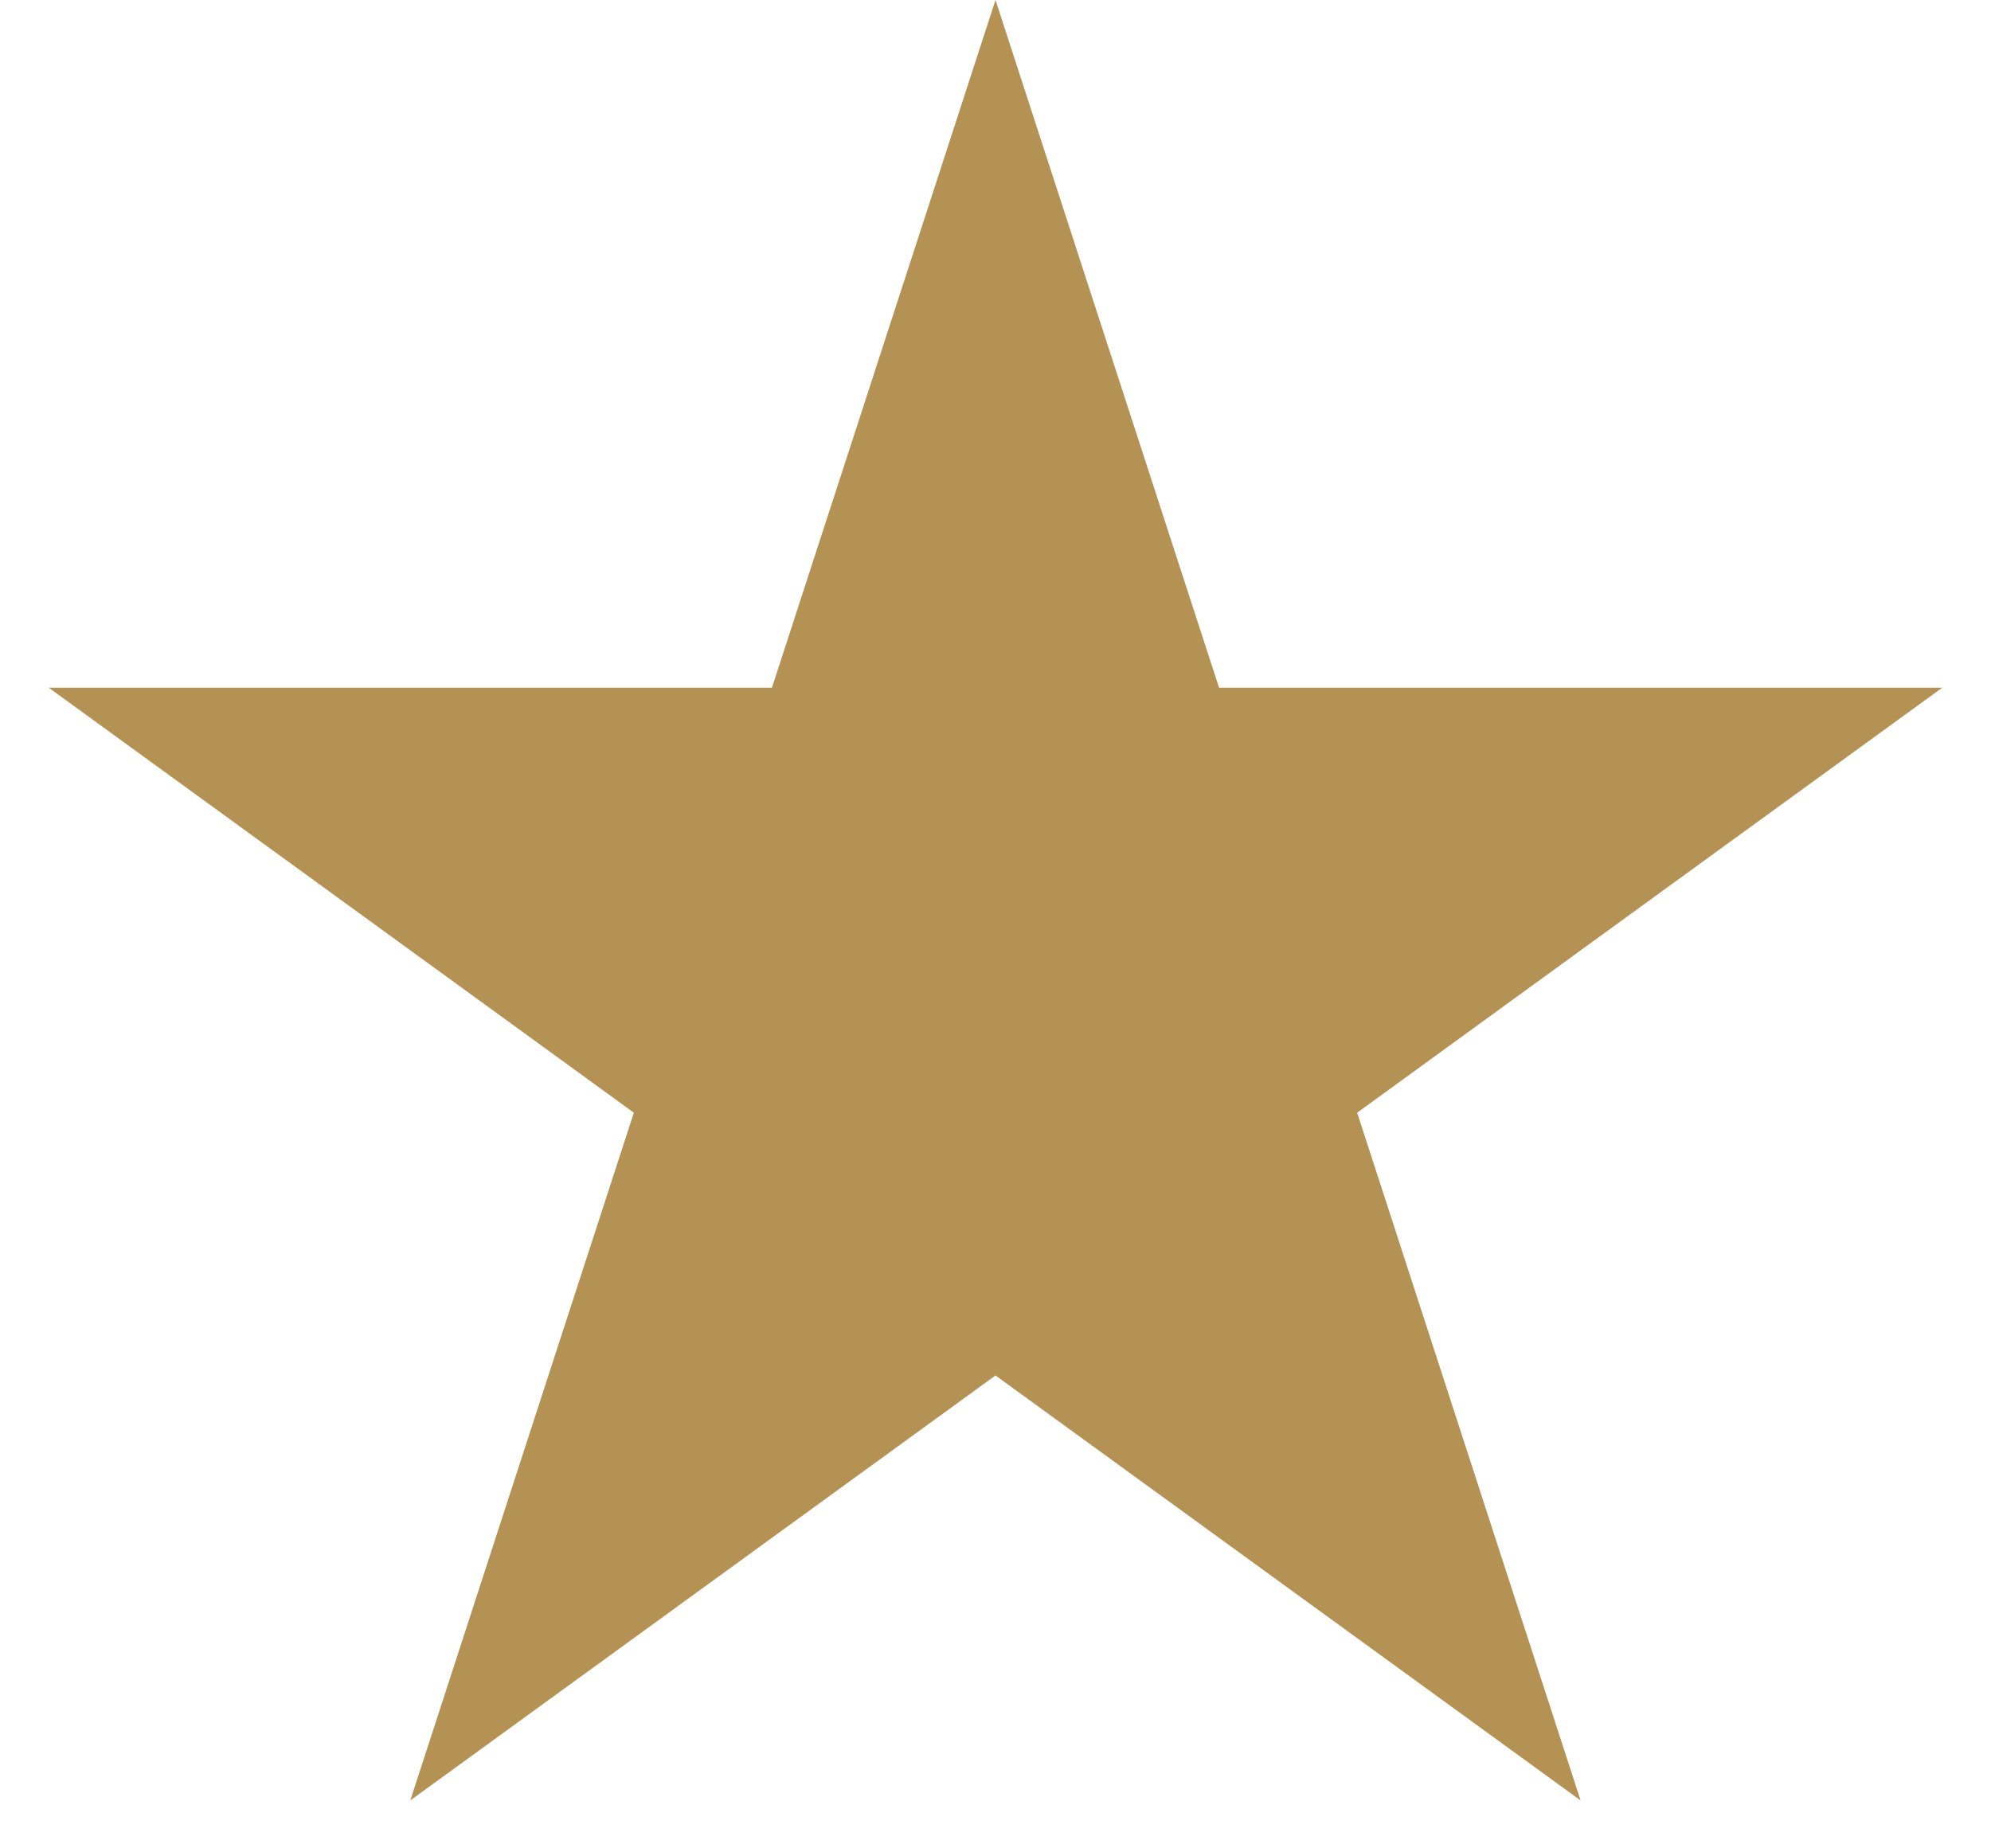
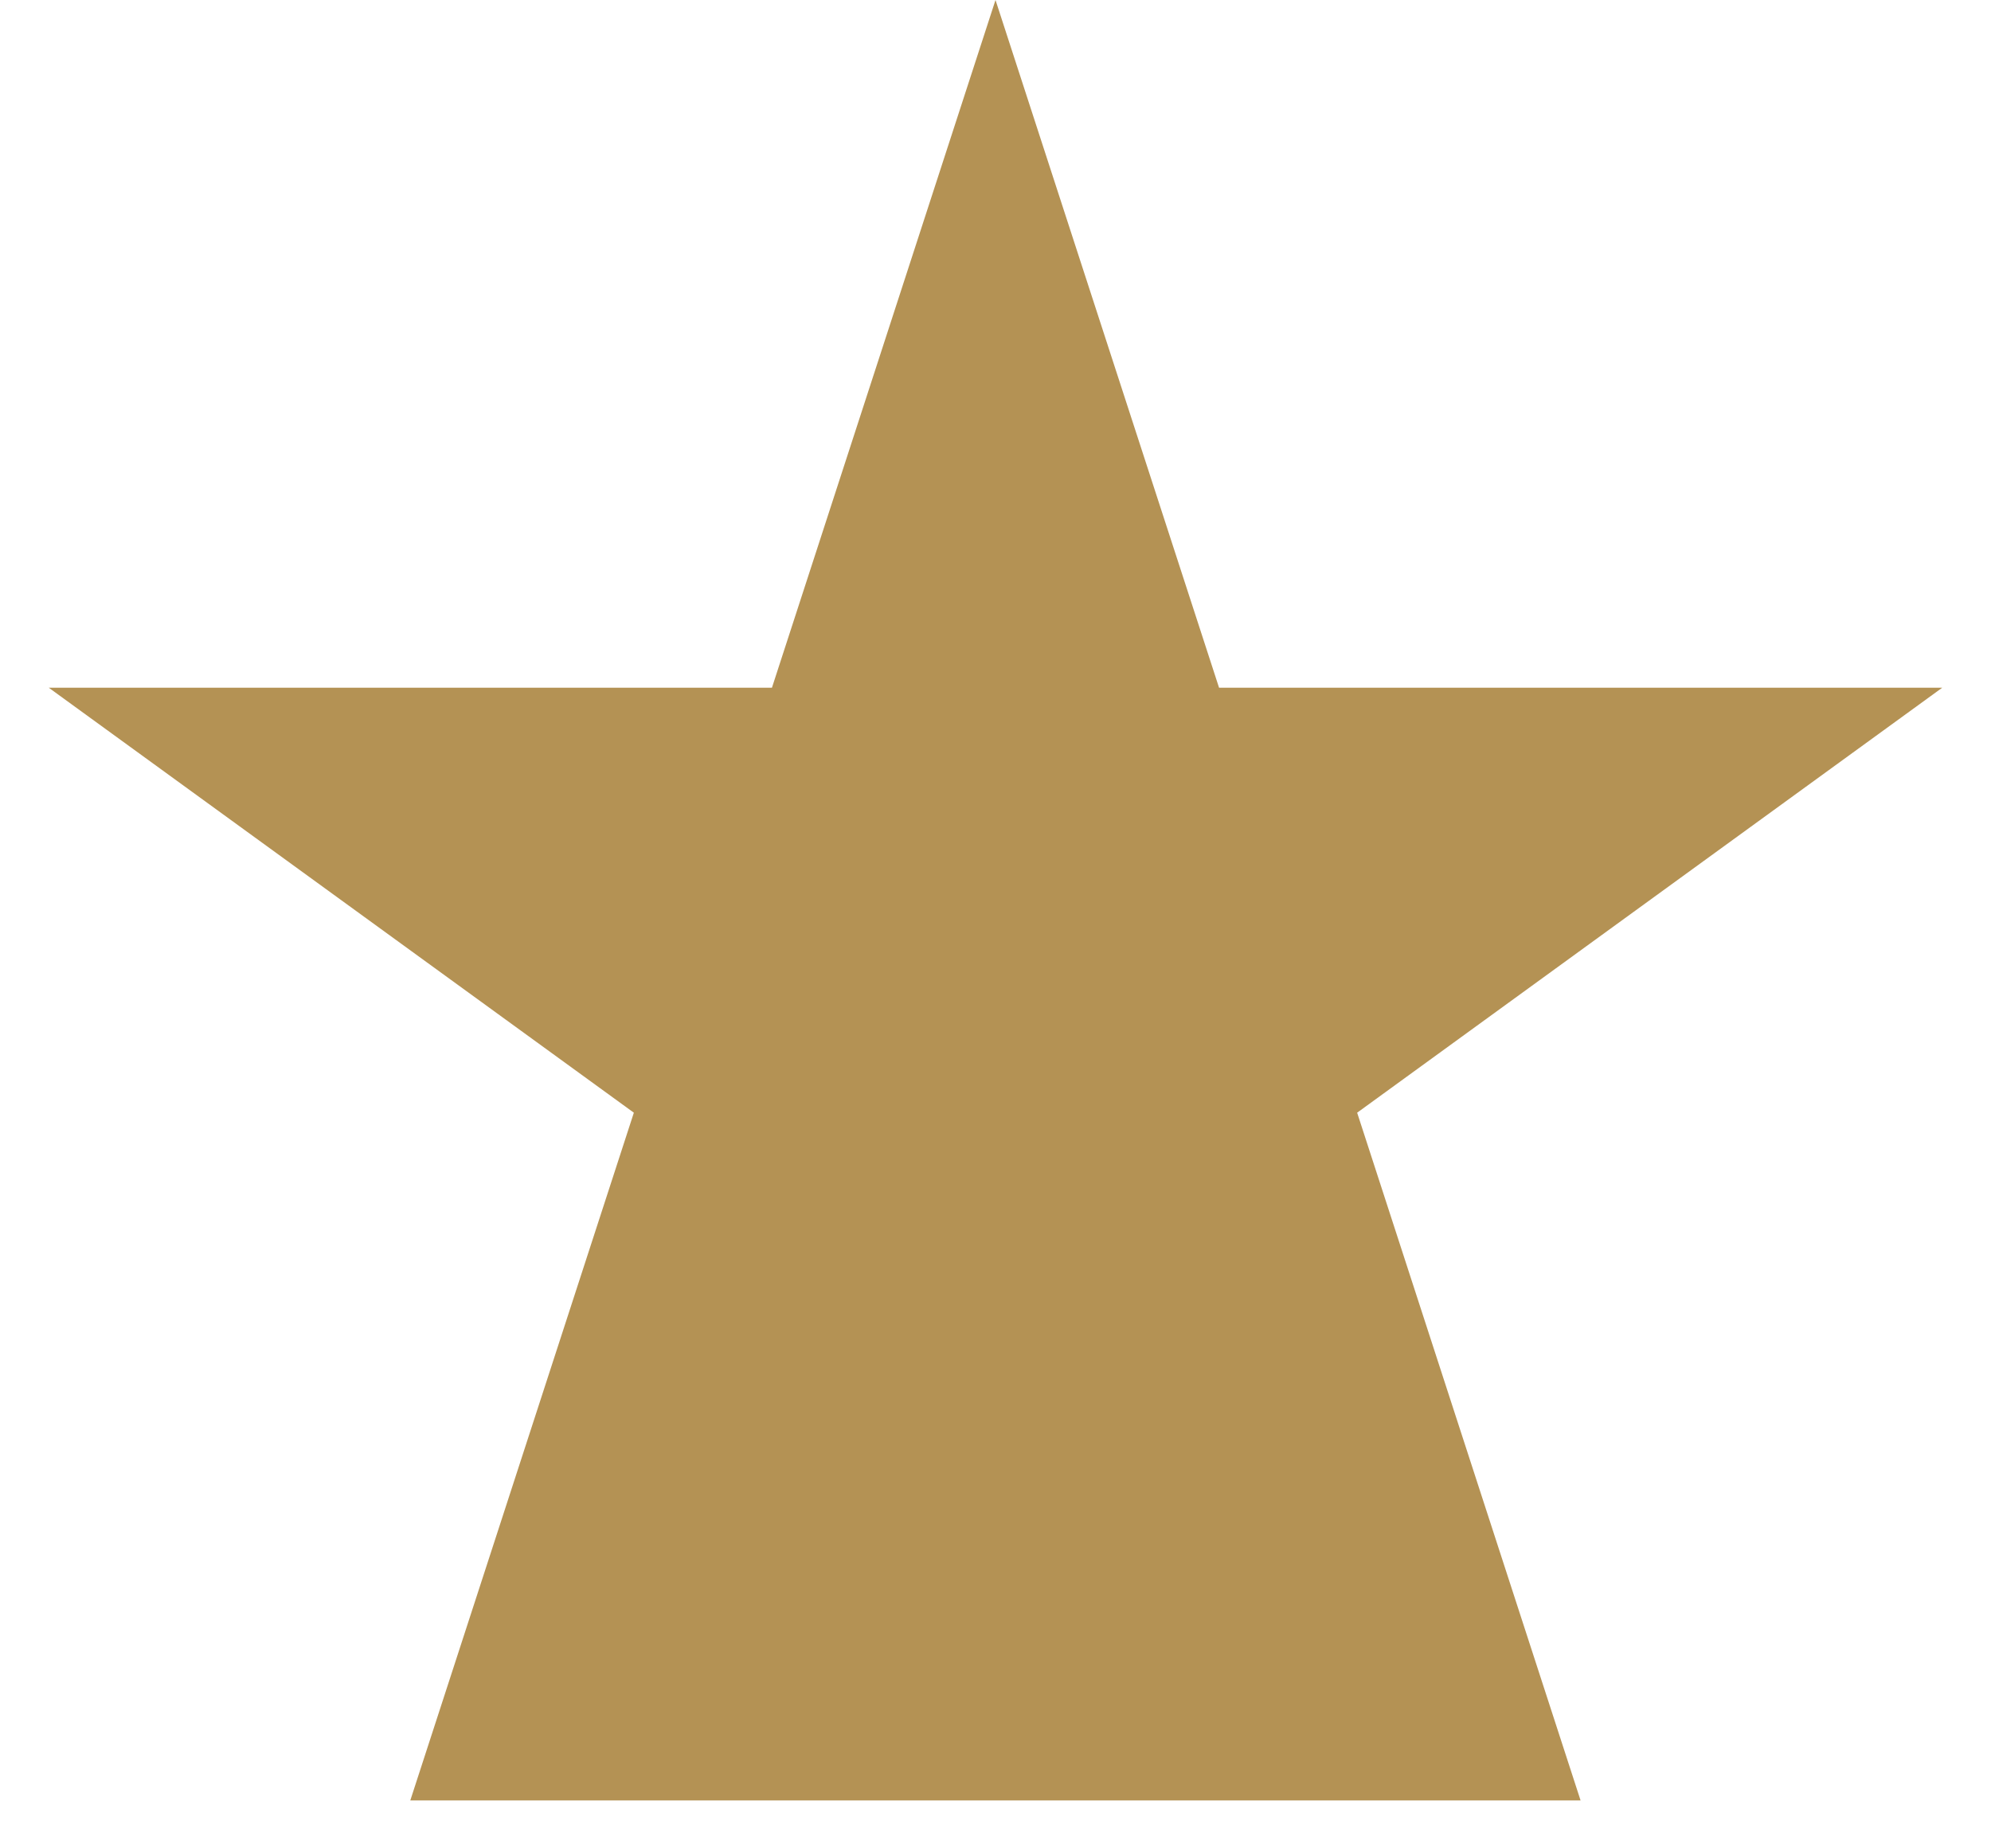
<svg xmlns="http://www.w3.org/2000/svg" width="14" height="13" viewBox="0 0 14 13" fill="none">
-   <path d="M7 0L8.572 4.837H13.657L9.543 7.826L11.114 12.663L7 9.674L2.885 12.663L4.457 7.826L0.343 4.837H5.428L7 0Z" fill="#B49254" />
+   <path d="M7 0L8.572 4.837H13.657L9.543 7.826L11.114 12.663L2.885 12.663L4.457 7.826L0.343 4.837H5.428L7 0Z" fill="#B49254" />
</svg>